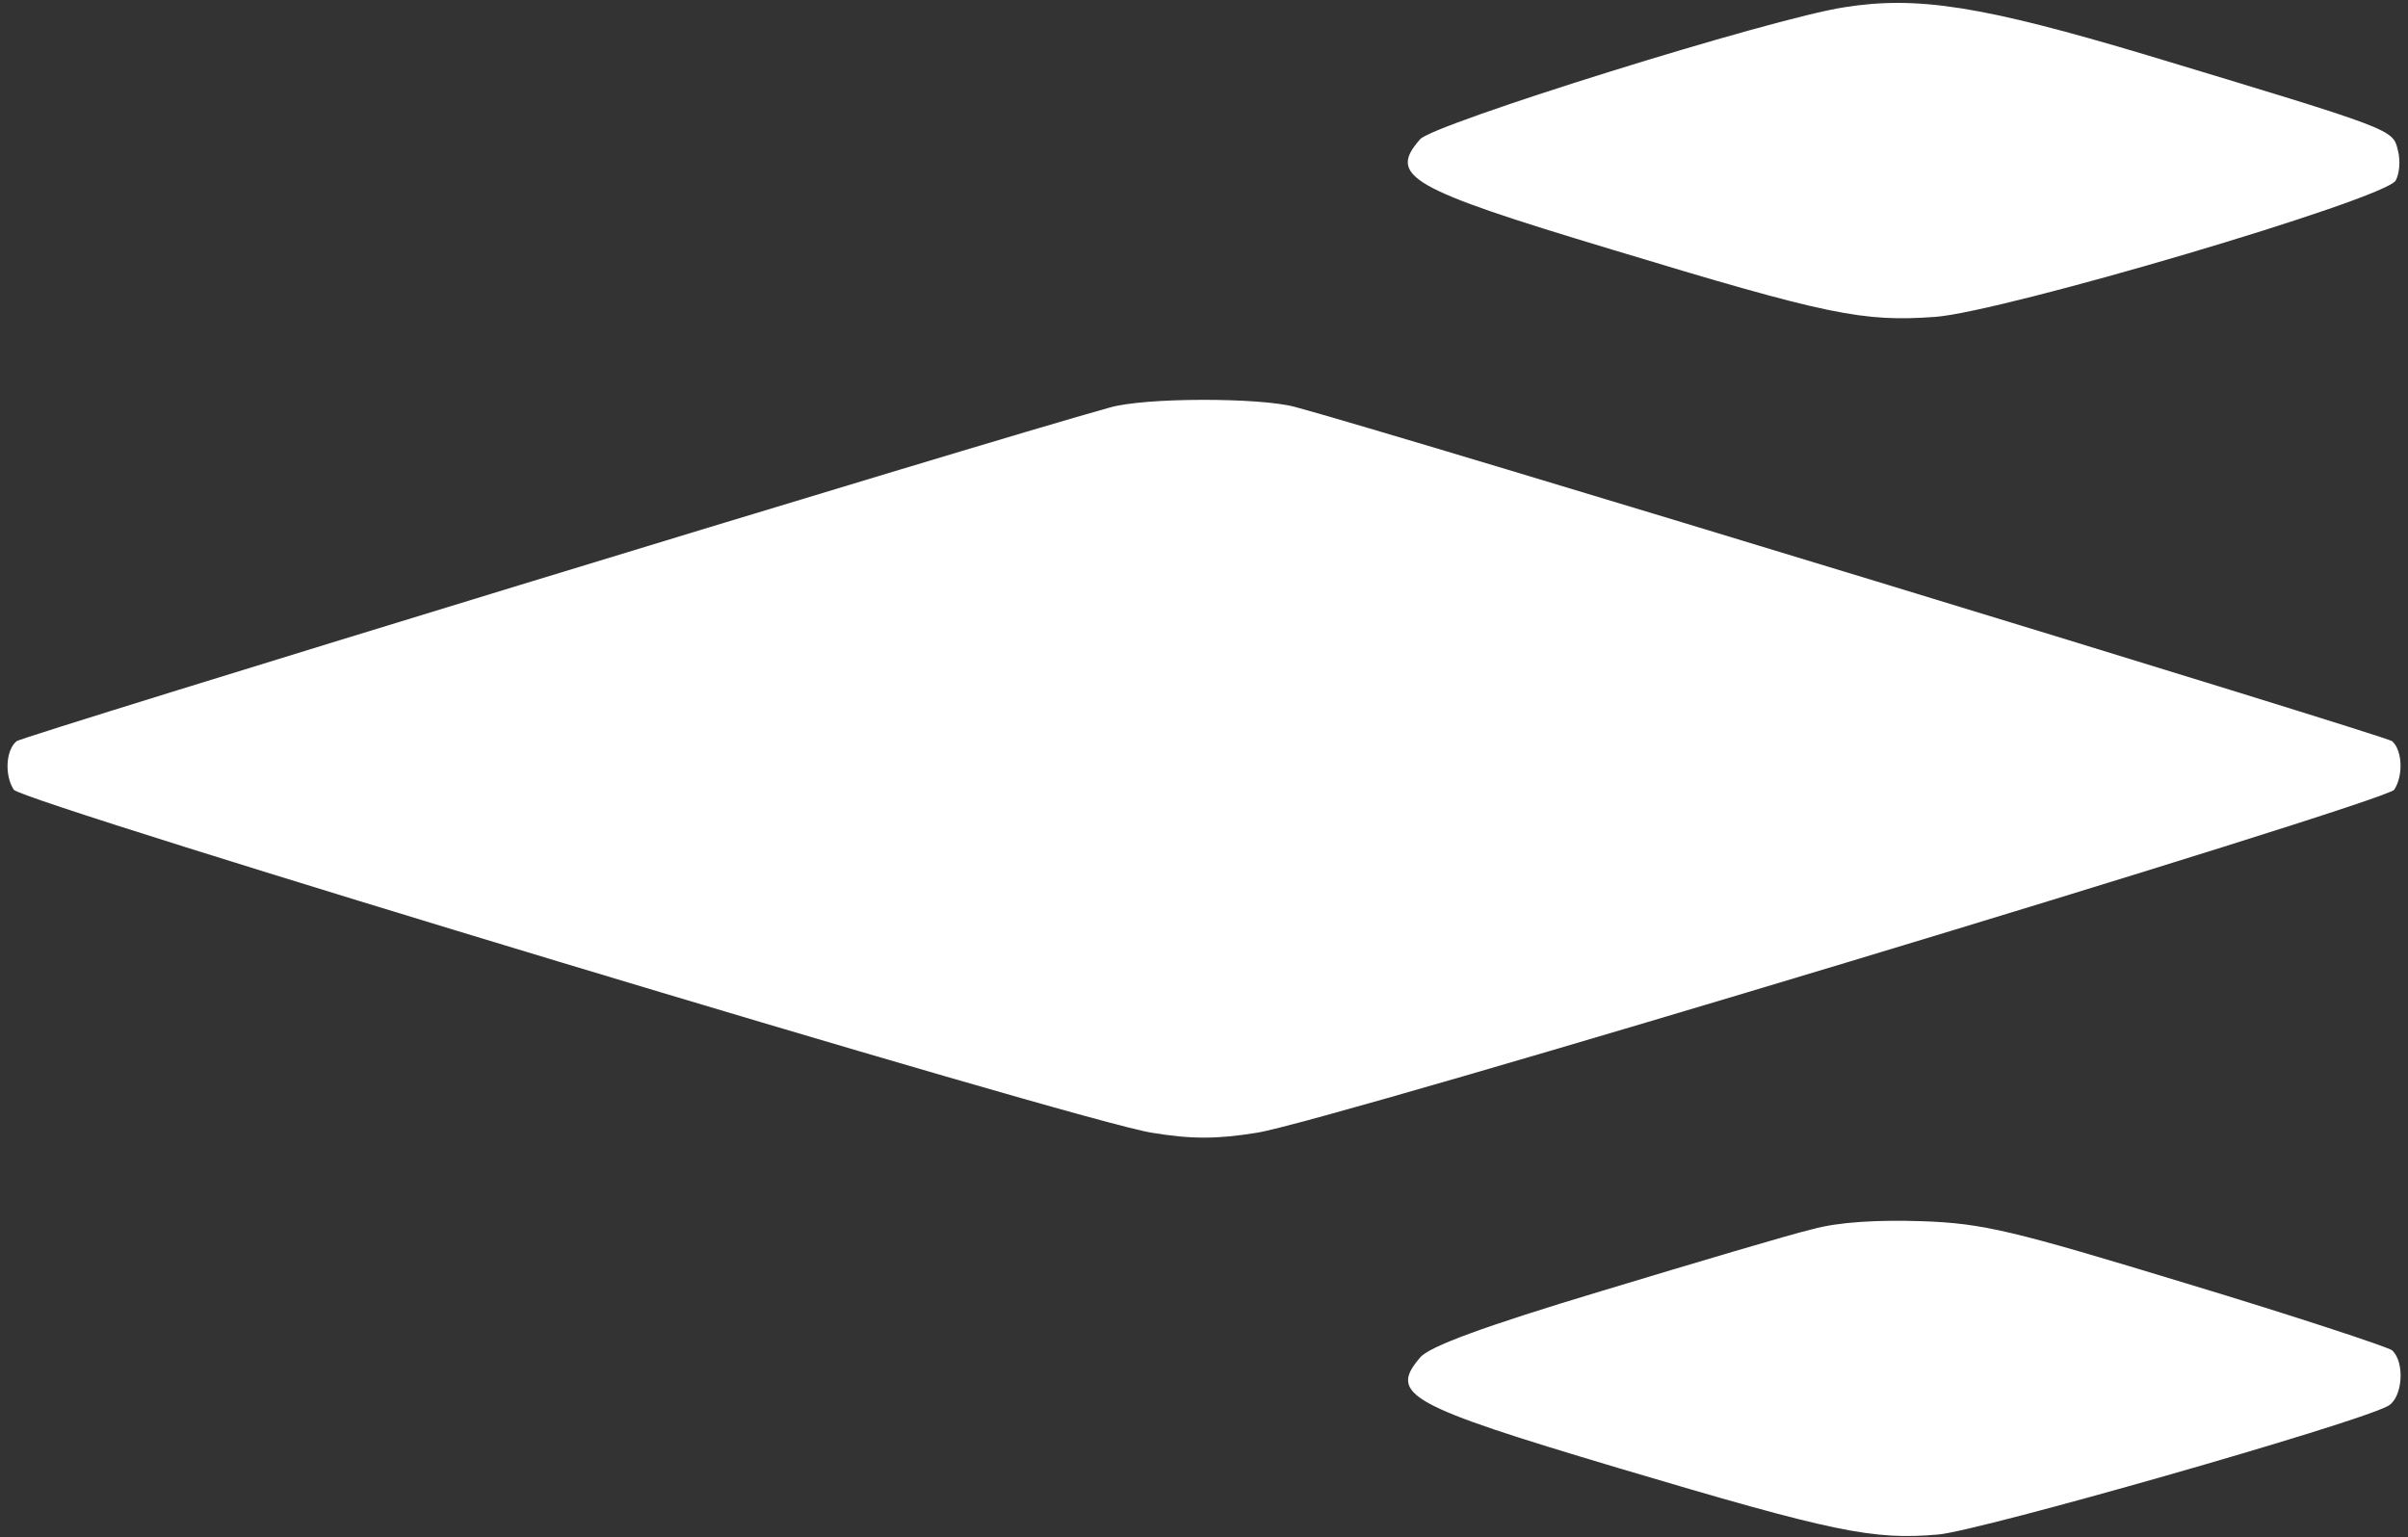
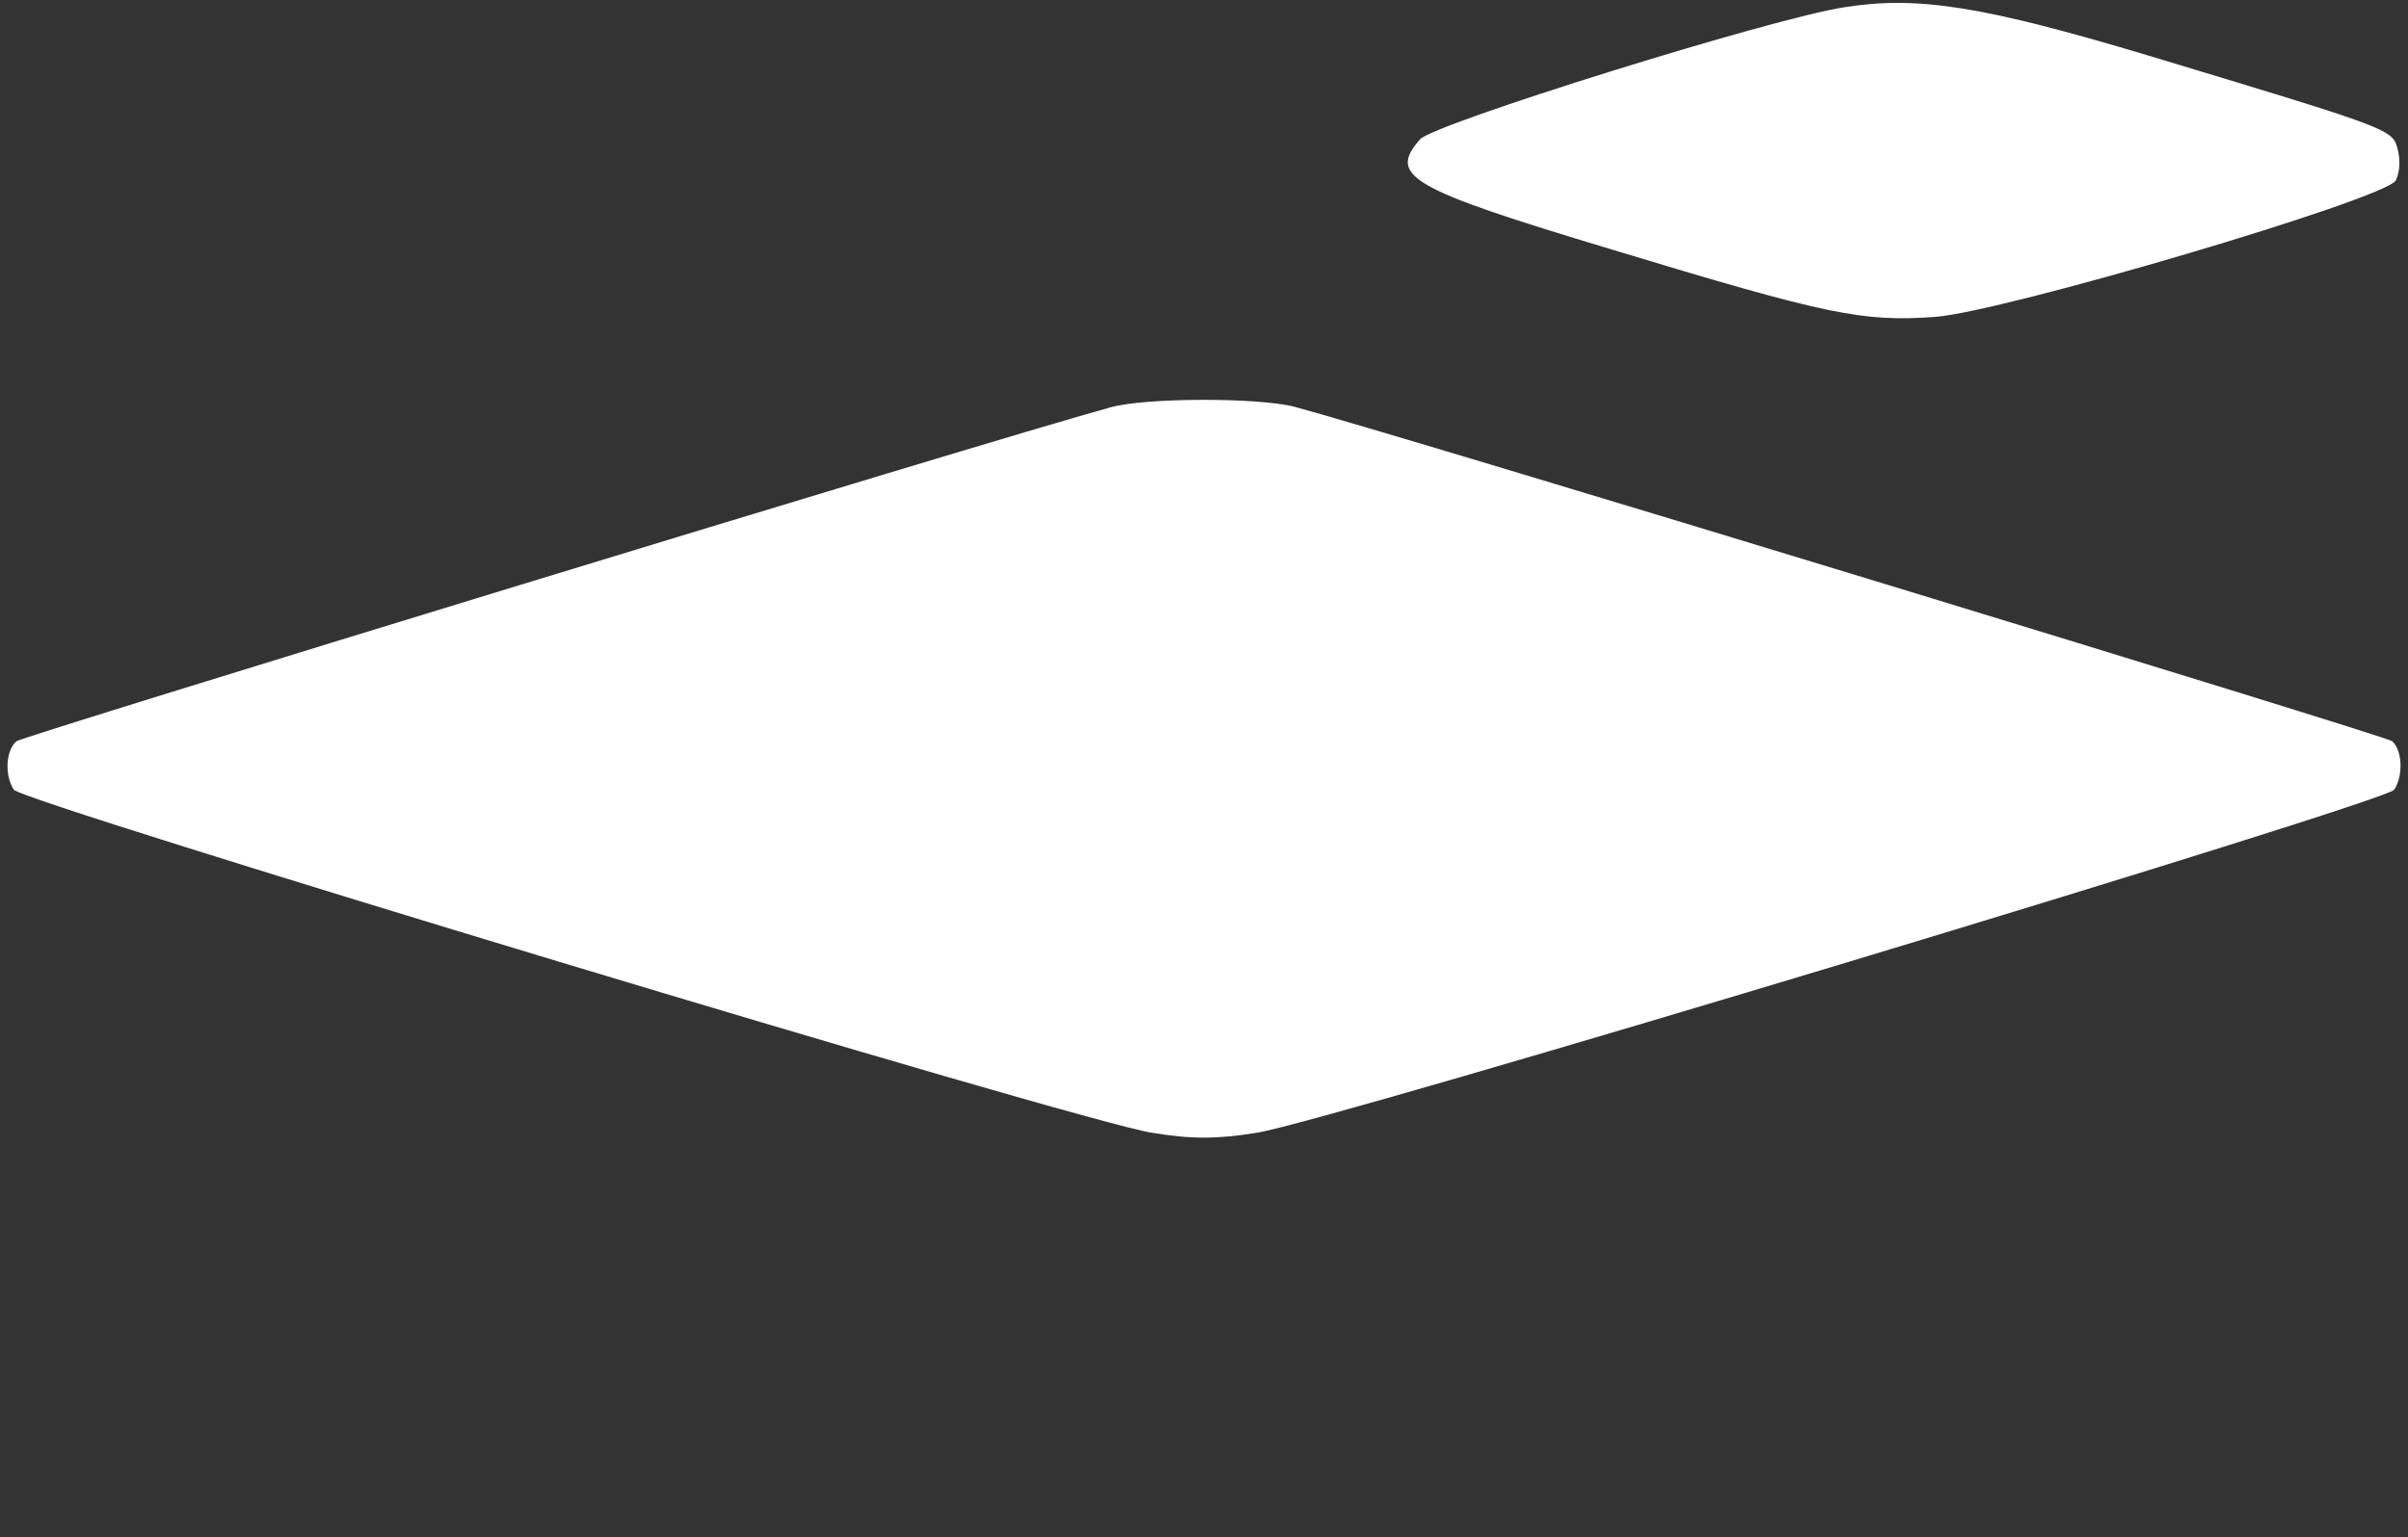
<svg xmlns="http://www.w3.org/2000/svg" version="1.0" width="332pt" height="212pt" viewBox="0 0 332 212" preserveAspectRatio="xMidYMid meet">
  <rect x="0" y="0" width="332" height="212" fill="#333333" stroke="none" />
  <g transform="translate(0,212) scale(0.1,-0.1)" fill="white" stroke="none">
    <path d="M2543 2110 c-100 -15 -567 -161 -585 -182 -45 -51 -15 -68 264 -152 300 -91 346 -100 446 -93 94 7 619 162 635 188 5 9 7 27 3 42 -7 29 -5 28 -346 131 -227 68 -317 82 -417 66z" />
    <path d="M1530 1558 c-174 -48 -1498 -453 -1507 -460 -15 -12 -17 -47 -4 -67 11 -17 1471 -458 1569 -473 54 -9 90 -9 145 0 97 15 1557 456 1568 473 13 20 11 55 -3 67 -11 8 -1378 425 -1513 461 -49 13 -207 13 -255 -1z" />
-     <path d="M2499 425 c-30 -7 -161 -46 -290 -85 -163 -49 -239 -77 -251 -92 -44 -51 -16 -66 272 -152 299 -89 352 -100 443 -92 60 6 572 152 619 177 21 11 24 61 6 77 -7 5 -134 47 -283 92 -240 73 -280 83 -365 86 -61 2 -115 -1 -151 -11z" />
  </g>
</svg>